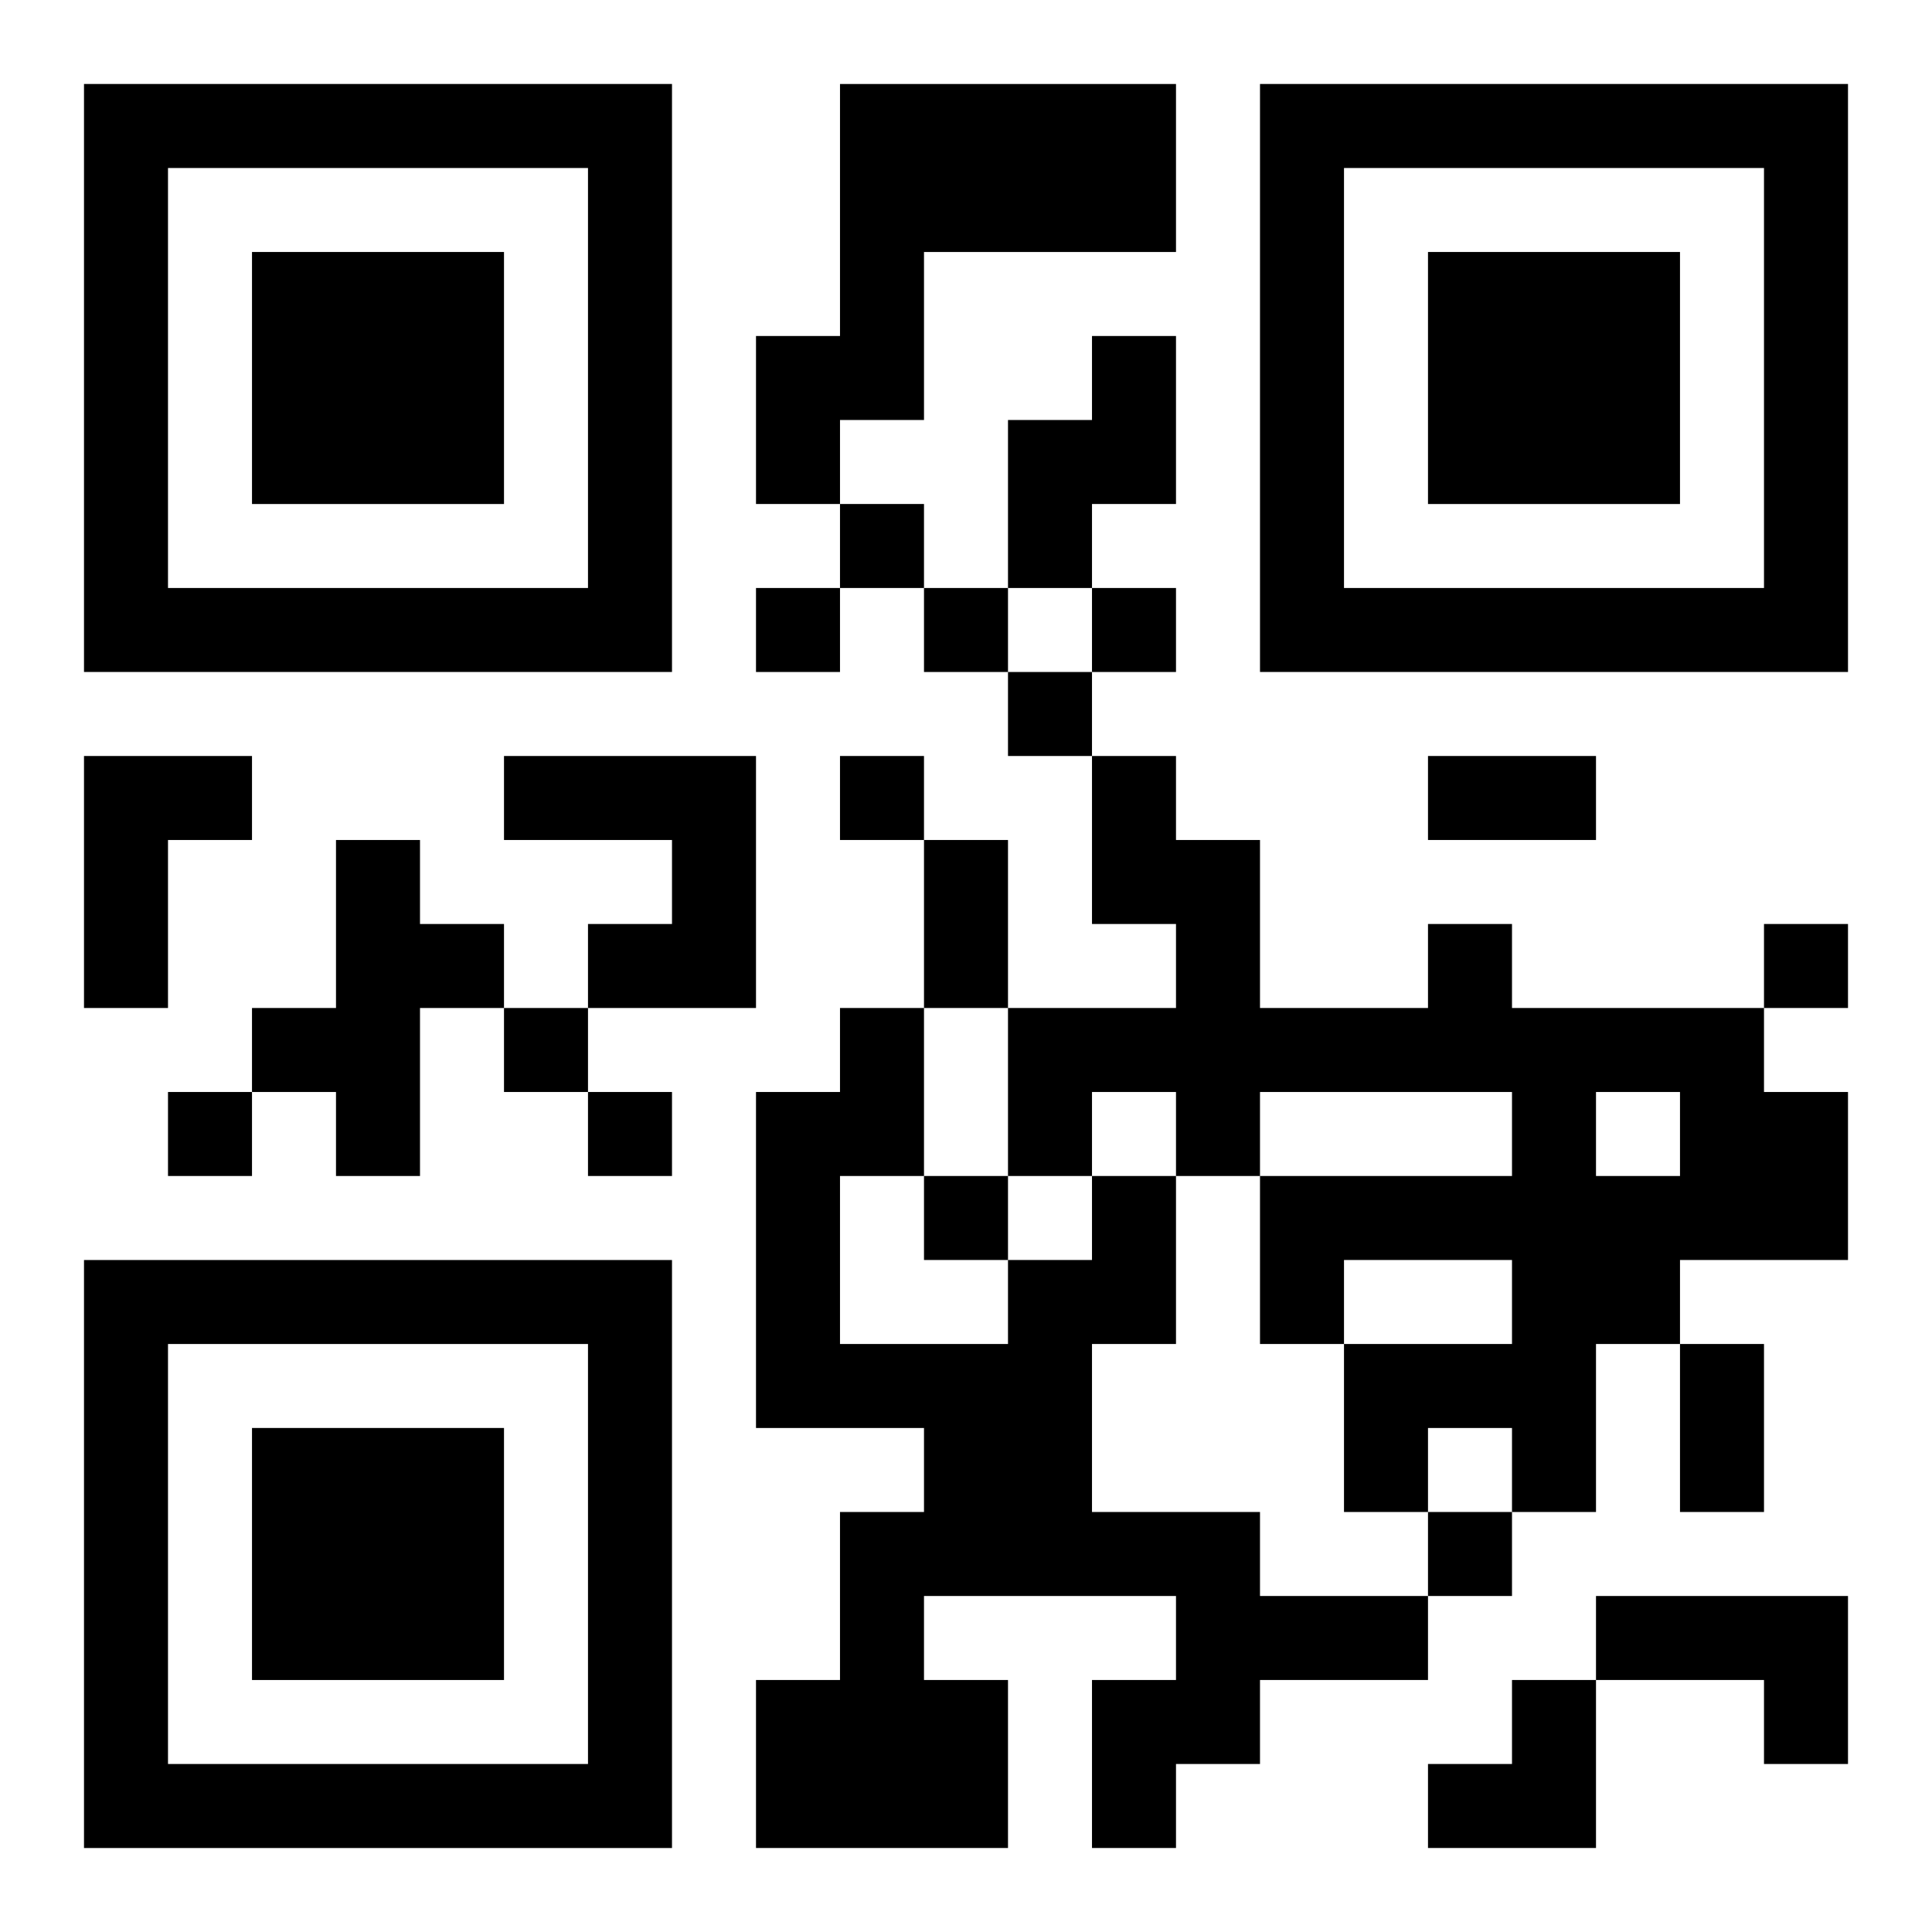
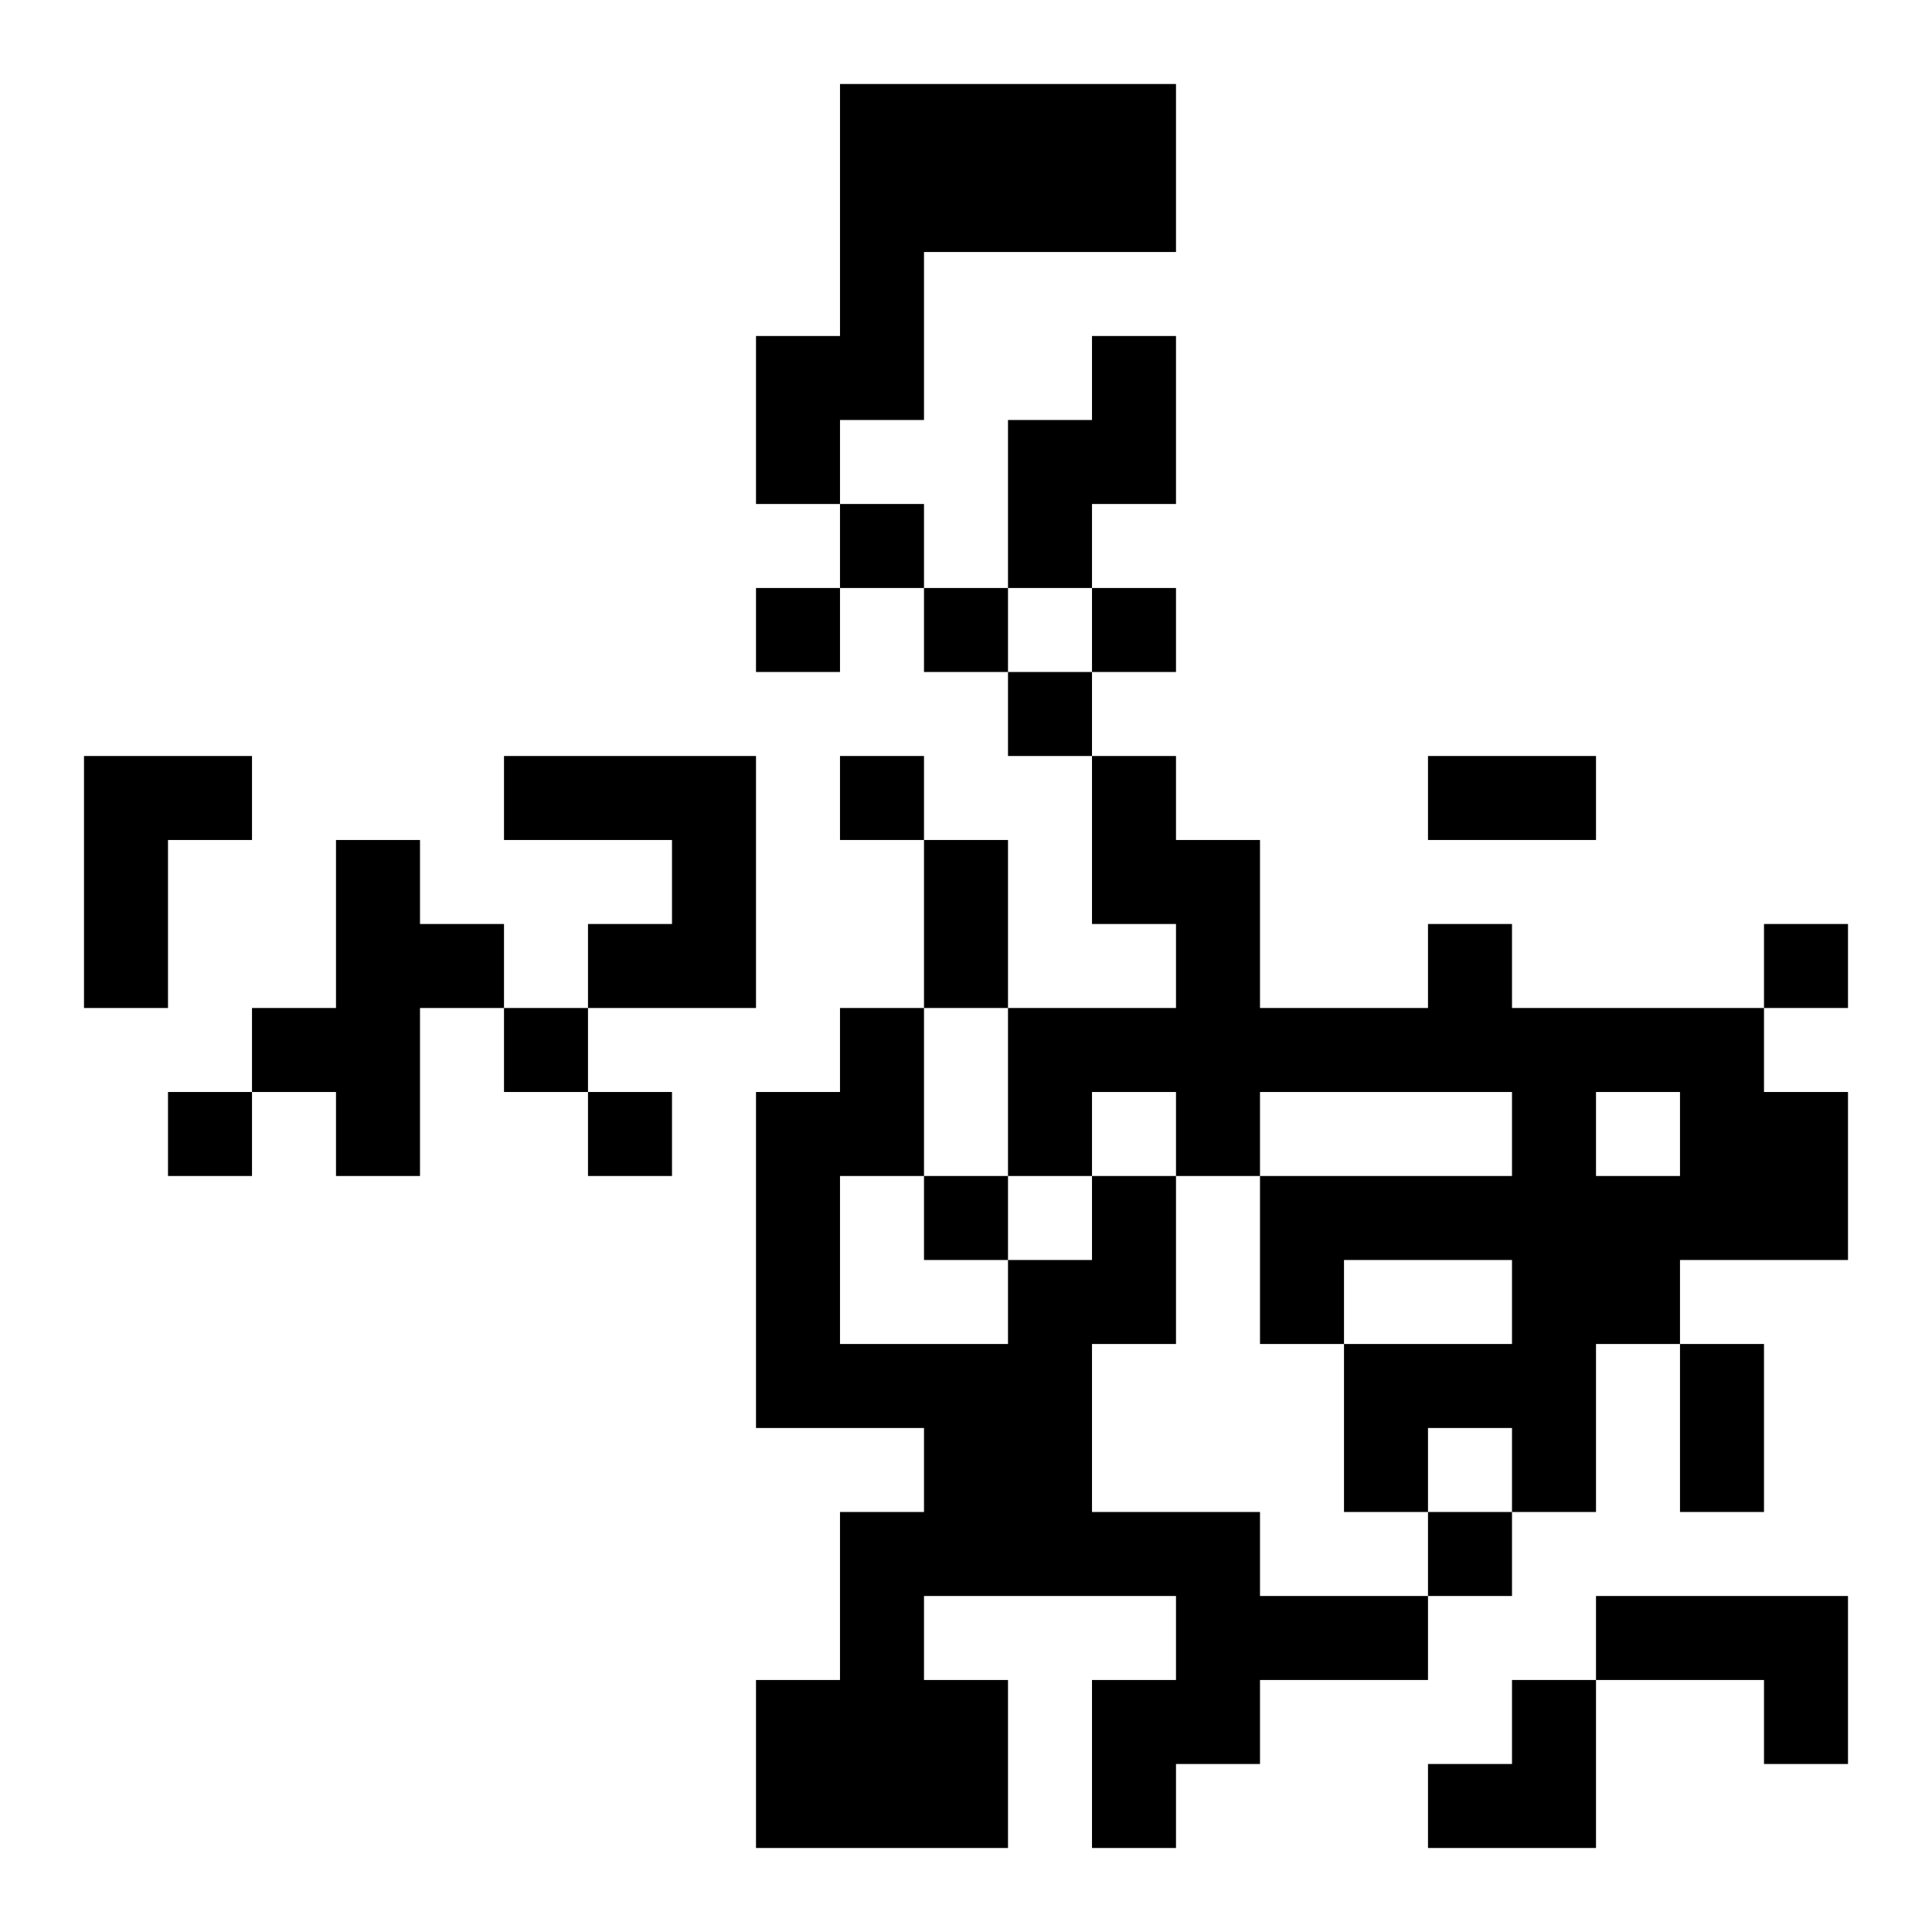
<svg xmlns="http://www.w3.org/2000/svg" xmlns:xlink="http://www.w3.org/1999/xlink" width="250" height="250" baseProfile="full" version="1.1" viewBox="-1 -1 23 23">
  <symbol id="a">
-     <path d="m0 7v7h7v-7h-7zm1 1h5v5h-5v-5zm1 1v3h3v-3h-3z" />
-   </symbol>
+     </symbol>
  <use y="-7" xlink:href="#a" />
  <use y="7" xlink:href="#a" />
  <use x="14" y="-7" xlink:href="#a" />
  <path d="m9 0h4v2h-3v2h-1v1h-1v-2h1v-3m3 3h1v2h-1v1h-1v-2h1v-1m-12 5h2v1h-1v2h-1v-3m5 0h3v3h-2v-1h1v-1h-2v-1m-2 1h1v1h1v1h-1v2h-1v-1h-1v-1h1v-2m13 1h1v1h3v1h1v2h-2v1h-1v2h-1v-1h-1v1h-1v-2h2v-1h-2v1h-1v-2h3v-1h-3v1h-1v-1h-1v1h-1v-2h2v-1h-1v-2h1v1h1v2h2v-1m2 2v1h1v-1h-1m-6 1h1v2h-1v2h2v1h2v1h-2v1h-1v1h-1v-2h1v-1h-3v1h1v2h-3v-2h1v-2h1v-1h-2v-4h1v-1h1v2h-1v2h2v-1h1v-1m6 5h3v2h-1v-1h-2v-1m-9-13v1h1v-1h-1m-1 1v1h1v-1h-1m2 0v1h1v-1h-1m2 0v1h1v-1h-1m-1 1v1h1v-1h-1m-2 1v1h1v-1h-1m11 2v1h1v-1h-1m-15 1v1h1v-1h-1m-4 1v1h1v-1h-1m5 0v1h1v-1h-1m4 1v1h1v-1h-1m6 4v1h1v-1h-1m0-9h2v1h-2v-1m-6 1h1v2h-1v-2m9 6h1v2h-1v-2m-3 4m1 0h1v2h-2v-1h1z" />
</svg>